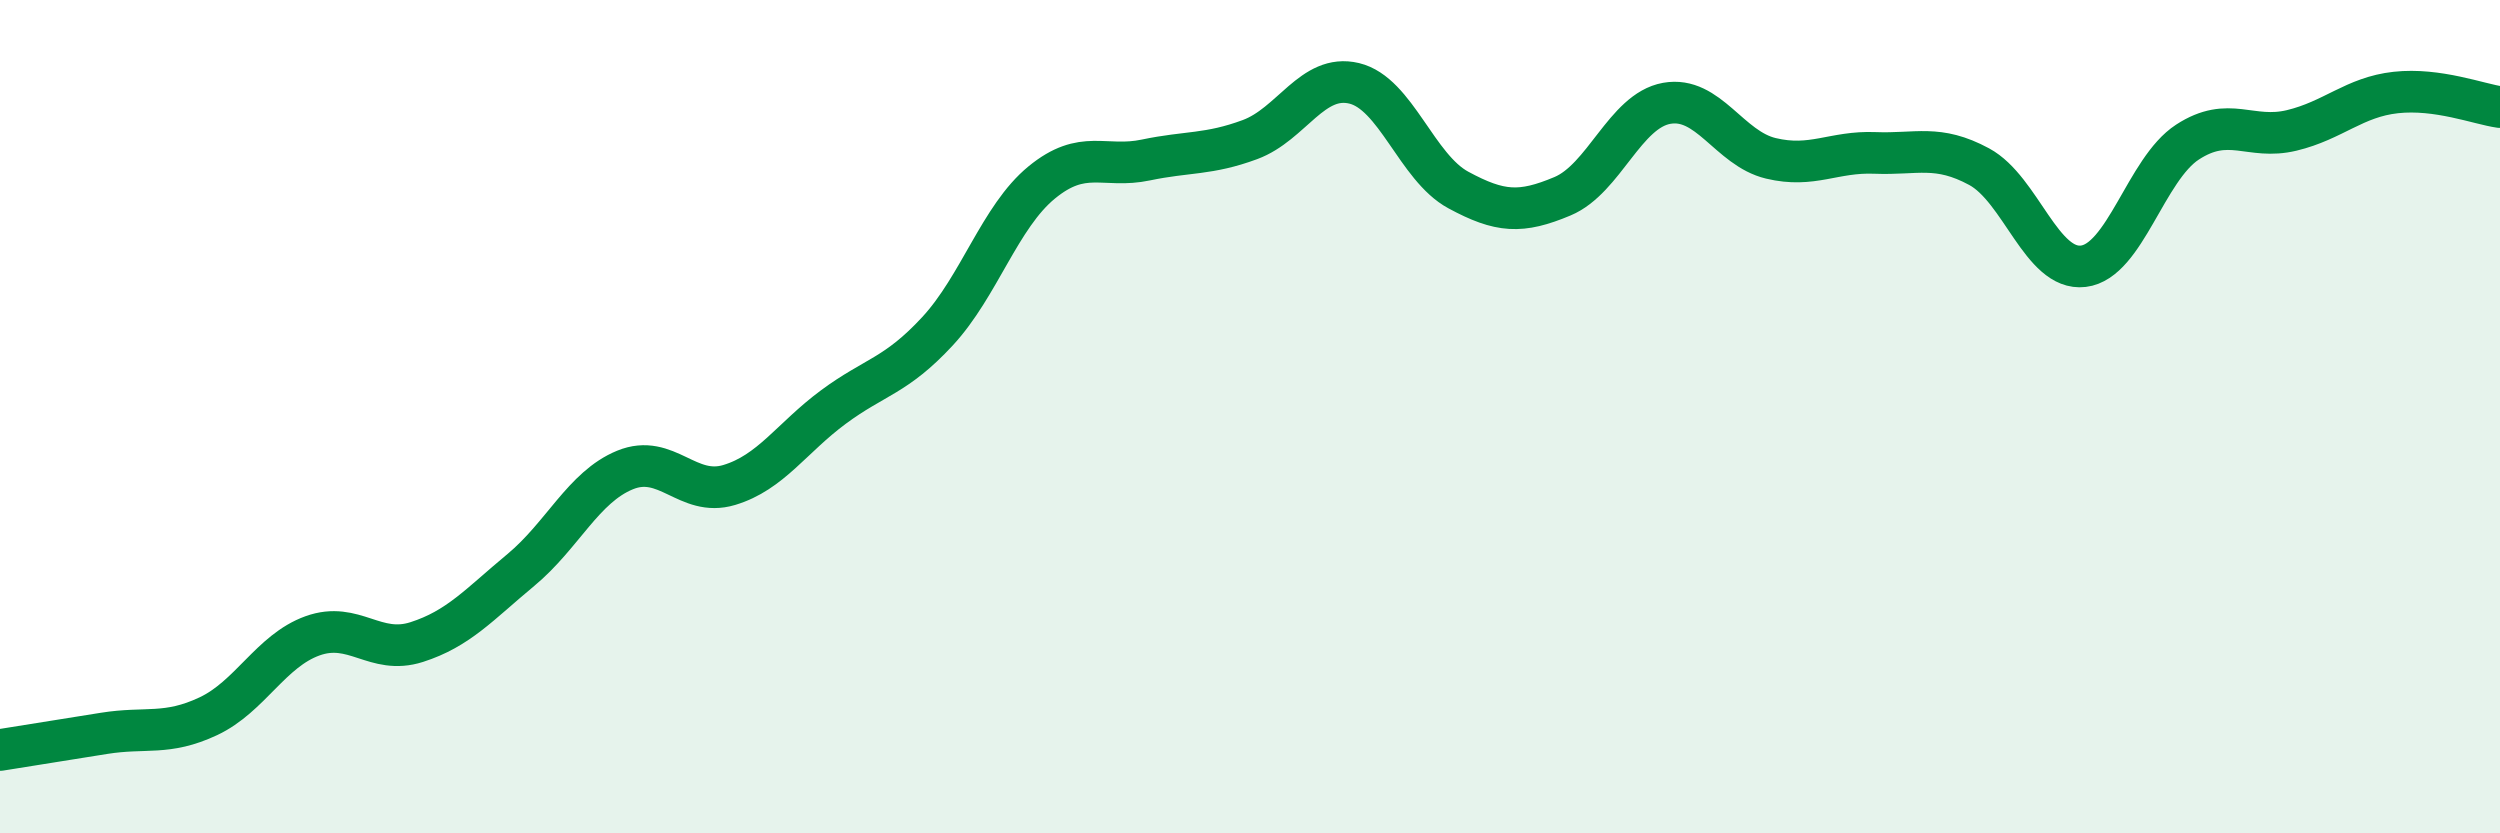
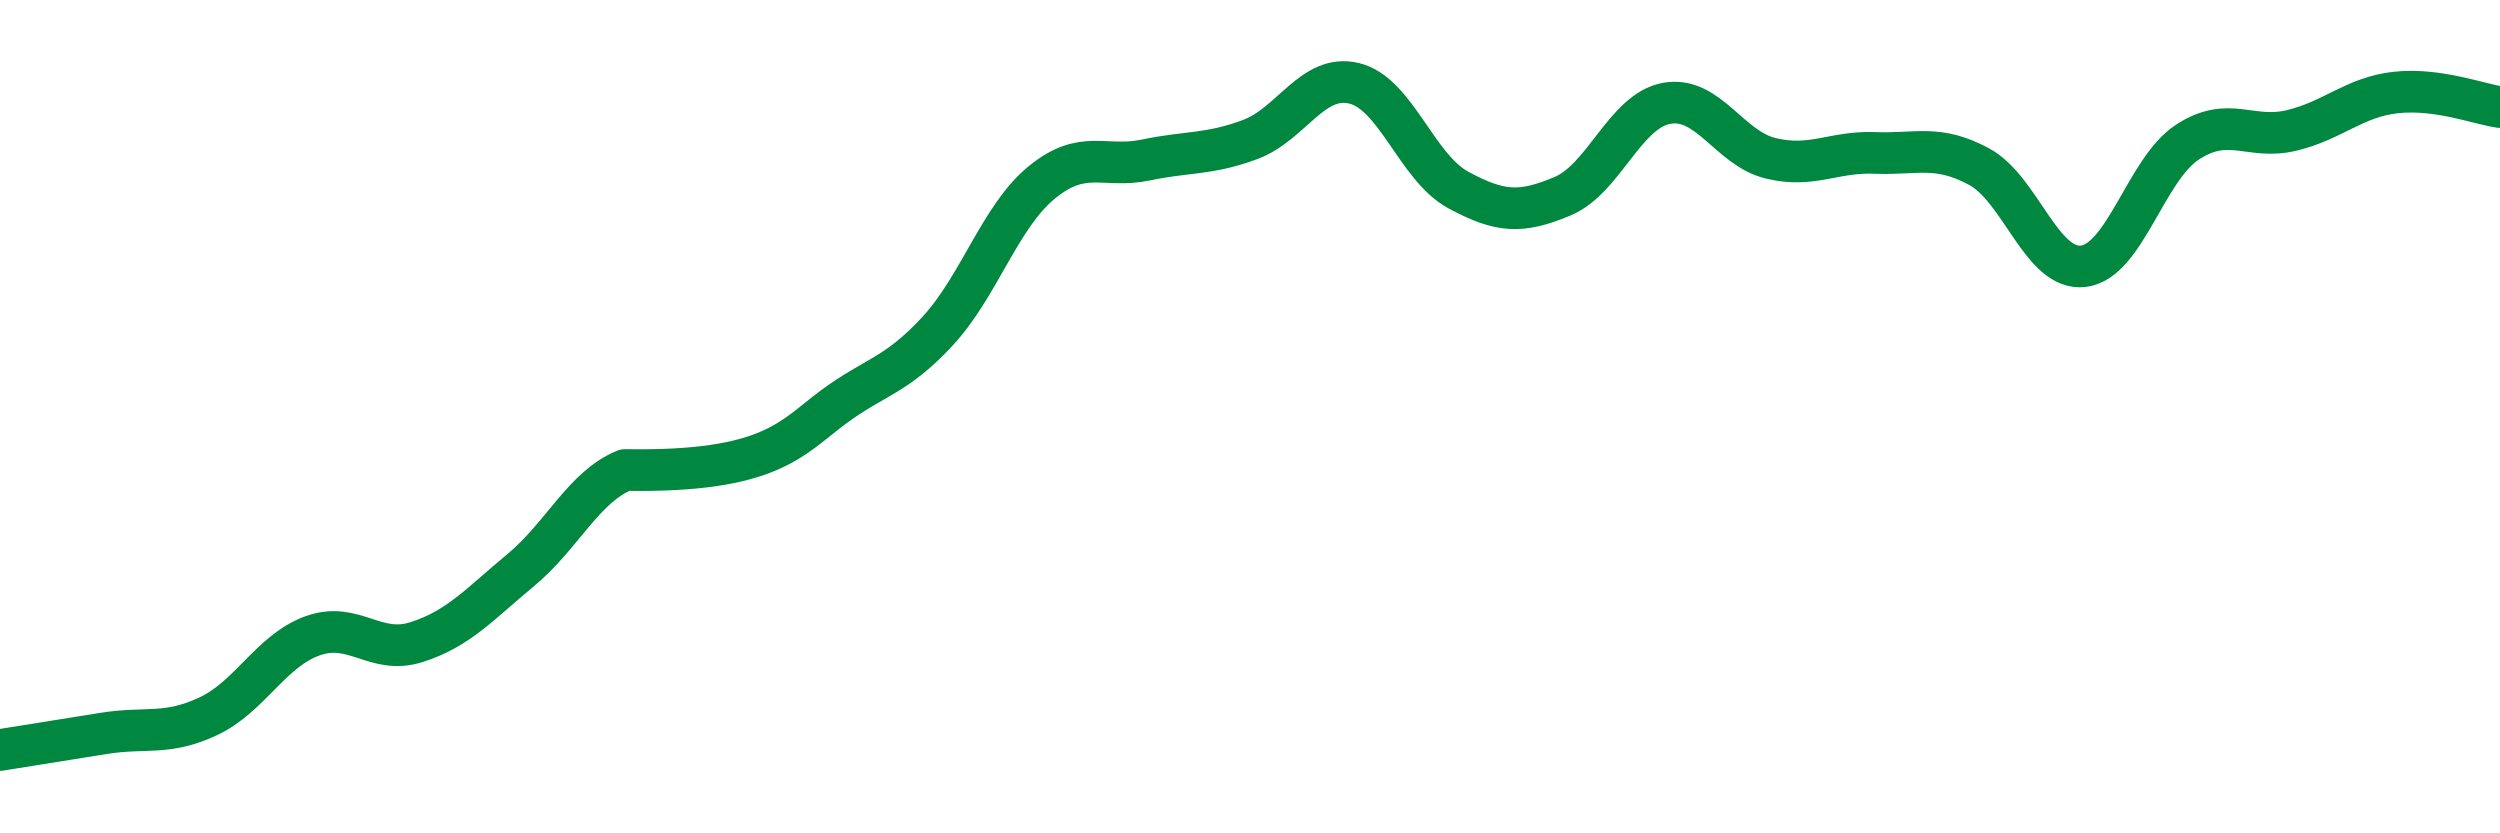
<svg xmlns="http://www.w3.org/2000/svg" width="60" height="20" viewBox="0 0 60 20">
-   <path d="M 0,18 C 0.5,17.92 1.5,17.76 2.5,17.6 C 3.5,17.44 4,17.66 5,17.19 C 6,16.72 6.5,15.62 7.5,15.26 C 8.5,14.9 9,15.73 10,15.41 C 11,15.09 11.5,14.51 12.5,13.68 C 13.5,12.85 14,11.69 15,11.28 C 16,10.87 16.5,11.94 17.5,11.64 C 18.5,11.34 19,10.51 20,9.77 C 21,9.03 21.5,9.03 22.5,7.95 C 23.5,6.87 24,5.2 25,4.38 C 26,3.56 26.5,4.05 27.5,3.84 C 28.5,3.63 29,3.72 30,3.35 C 31,2.98 31.5,1.76 32.5,2 C 33.5,2.24 34,4.02 35,4.56 C 36,5.1 36.5,5.13 37.5,4.71 C 38.5,4.29 39,2.66 40,2.48 C 41,2.3 41.5,3.56 42.5,3.8 C 43.5,4.04 44,3.63 45,3.67 C 46,3.71 46.5,3.46 47.5,4 C 48.5,4.54 49,6.51 50,6.39 C 51,6.27 51.5,4.06 52.5,3.41 C 53.5,2.76 54,3.37 55,3.13 C 56,2.89 56.5,2.33 57.5,2.22 C 58.5,2.11 59.5,2.5 60,2.57L60 20L0 20Z" fill="#008740" opacity="0.1" stroke-linecap="round" stroke-linejoin="round" />
-   <path d="M 0,18 C 0.5,17.92 1.5,17.76 2.5,17.6 C 3.5,17.44 4,17.66 5,17.19 C 6,16.72 6.5,15.62 7.5,15.26 C 8.5,14.9 9,15.73 10,15.41 C 11,15.09 11.5,14.51 12.5,13.68 C 13.5,12.85 14,11.69 15,11.28 C 16,10.87 16.5,11.94 17.5,11.64 C 18.5,11.34 19,10.51 20,9.77 C 21,9.03 21.5,9.03 22.5,7.95 C 23.5,6.87 24,5.2 25,4.38 C 26,3.56 26.5,4.05 27.5,3.84 C 28.5,3.63 29,3.72 30,3.35 C 31,2.98 31.5,1.76 32.5,2 C 33.5,2.24 34,4.02 35,4.56 C 36,5.1 36.5,5.13 37.5,4.71 C 38.5,4.29 39,2.66 40,2.48 C 41,2.3 41.5,3.56 42.5,3.8 C 43.5,4.04 44,3.63 45,3.67 C 46,3.71 46.5,3.46 47.5,4 C 48.5,4.54 49,6.51 50,6.39 C 51,6.27 51.5,4.06 52.5,3.41 C 53.5,2.76 54,3.37 55,3.13 C 56,2.89 56.5,2.33 57.5,2.22 C 58.5,2.11 59.5,2.5 60,2.57" stroke="#008740" stroke-width="1" fill="none" stroke-linecap="round" stroke-linejoin="round" />
+   <path d="M 0,18 C 0.5,17.92 1.5,17.76 2.5,17.6 C 3.5,17.44 4,17.66 5,17.19 C 6,16.72 6.5,15.62 7.5,15.26 C 8.5,14.9 9,15.73 10,15.41 C 11,15.09 11.5,14.51 12.5,13.68 C 13.5,12.85 14,11.69 15,11.28 C 18.5,11.34 19,10.51 20,9.77 C 21,9.03 21.5,9.03 22.5,7.95 C 23.5,6.87 24,5.2 25,4.38 C 26,3.56 26.5,4.05 27.5,3.84 C 28.5,3.63 29,3.72 30,3.35 C 31,2.98 31.5,1.76 32.5,2 C 33.5,2.24 34,4.02 35,4.56 C 36,5.1 36.5,5.13 37.5,4.71 C 38.5,4.29 39,2.66 40,2.48 C 41,2.3 41.5,3.56 42.5,3.8 C 43.5,4.04 44,3.63 45,3.67 C 46,3.71 46.5,3.46 47.5,4 C 48.5,4.54 49,6.51 50,6.39 C 51,6.27 51.5,4.06 52.5,3.41 C 53.5,2.76 54,3.37 55,3.13 C 56,2.89 56.5,2.33 57.5,2.22 C 58.5,2.11 59.5,2.5 60,2.57" stroke="#008740" stroke-width="1" fill="none" stroke-linecap="round" stroke-linejoin="round" />
</svg>